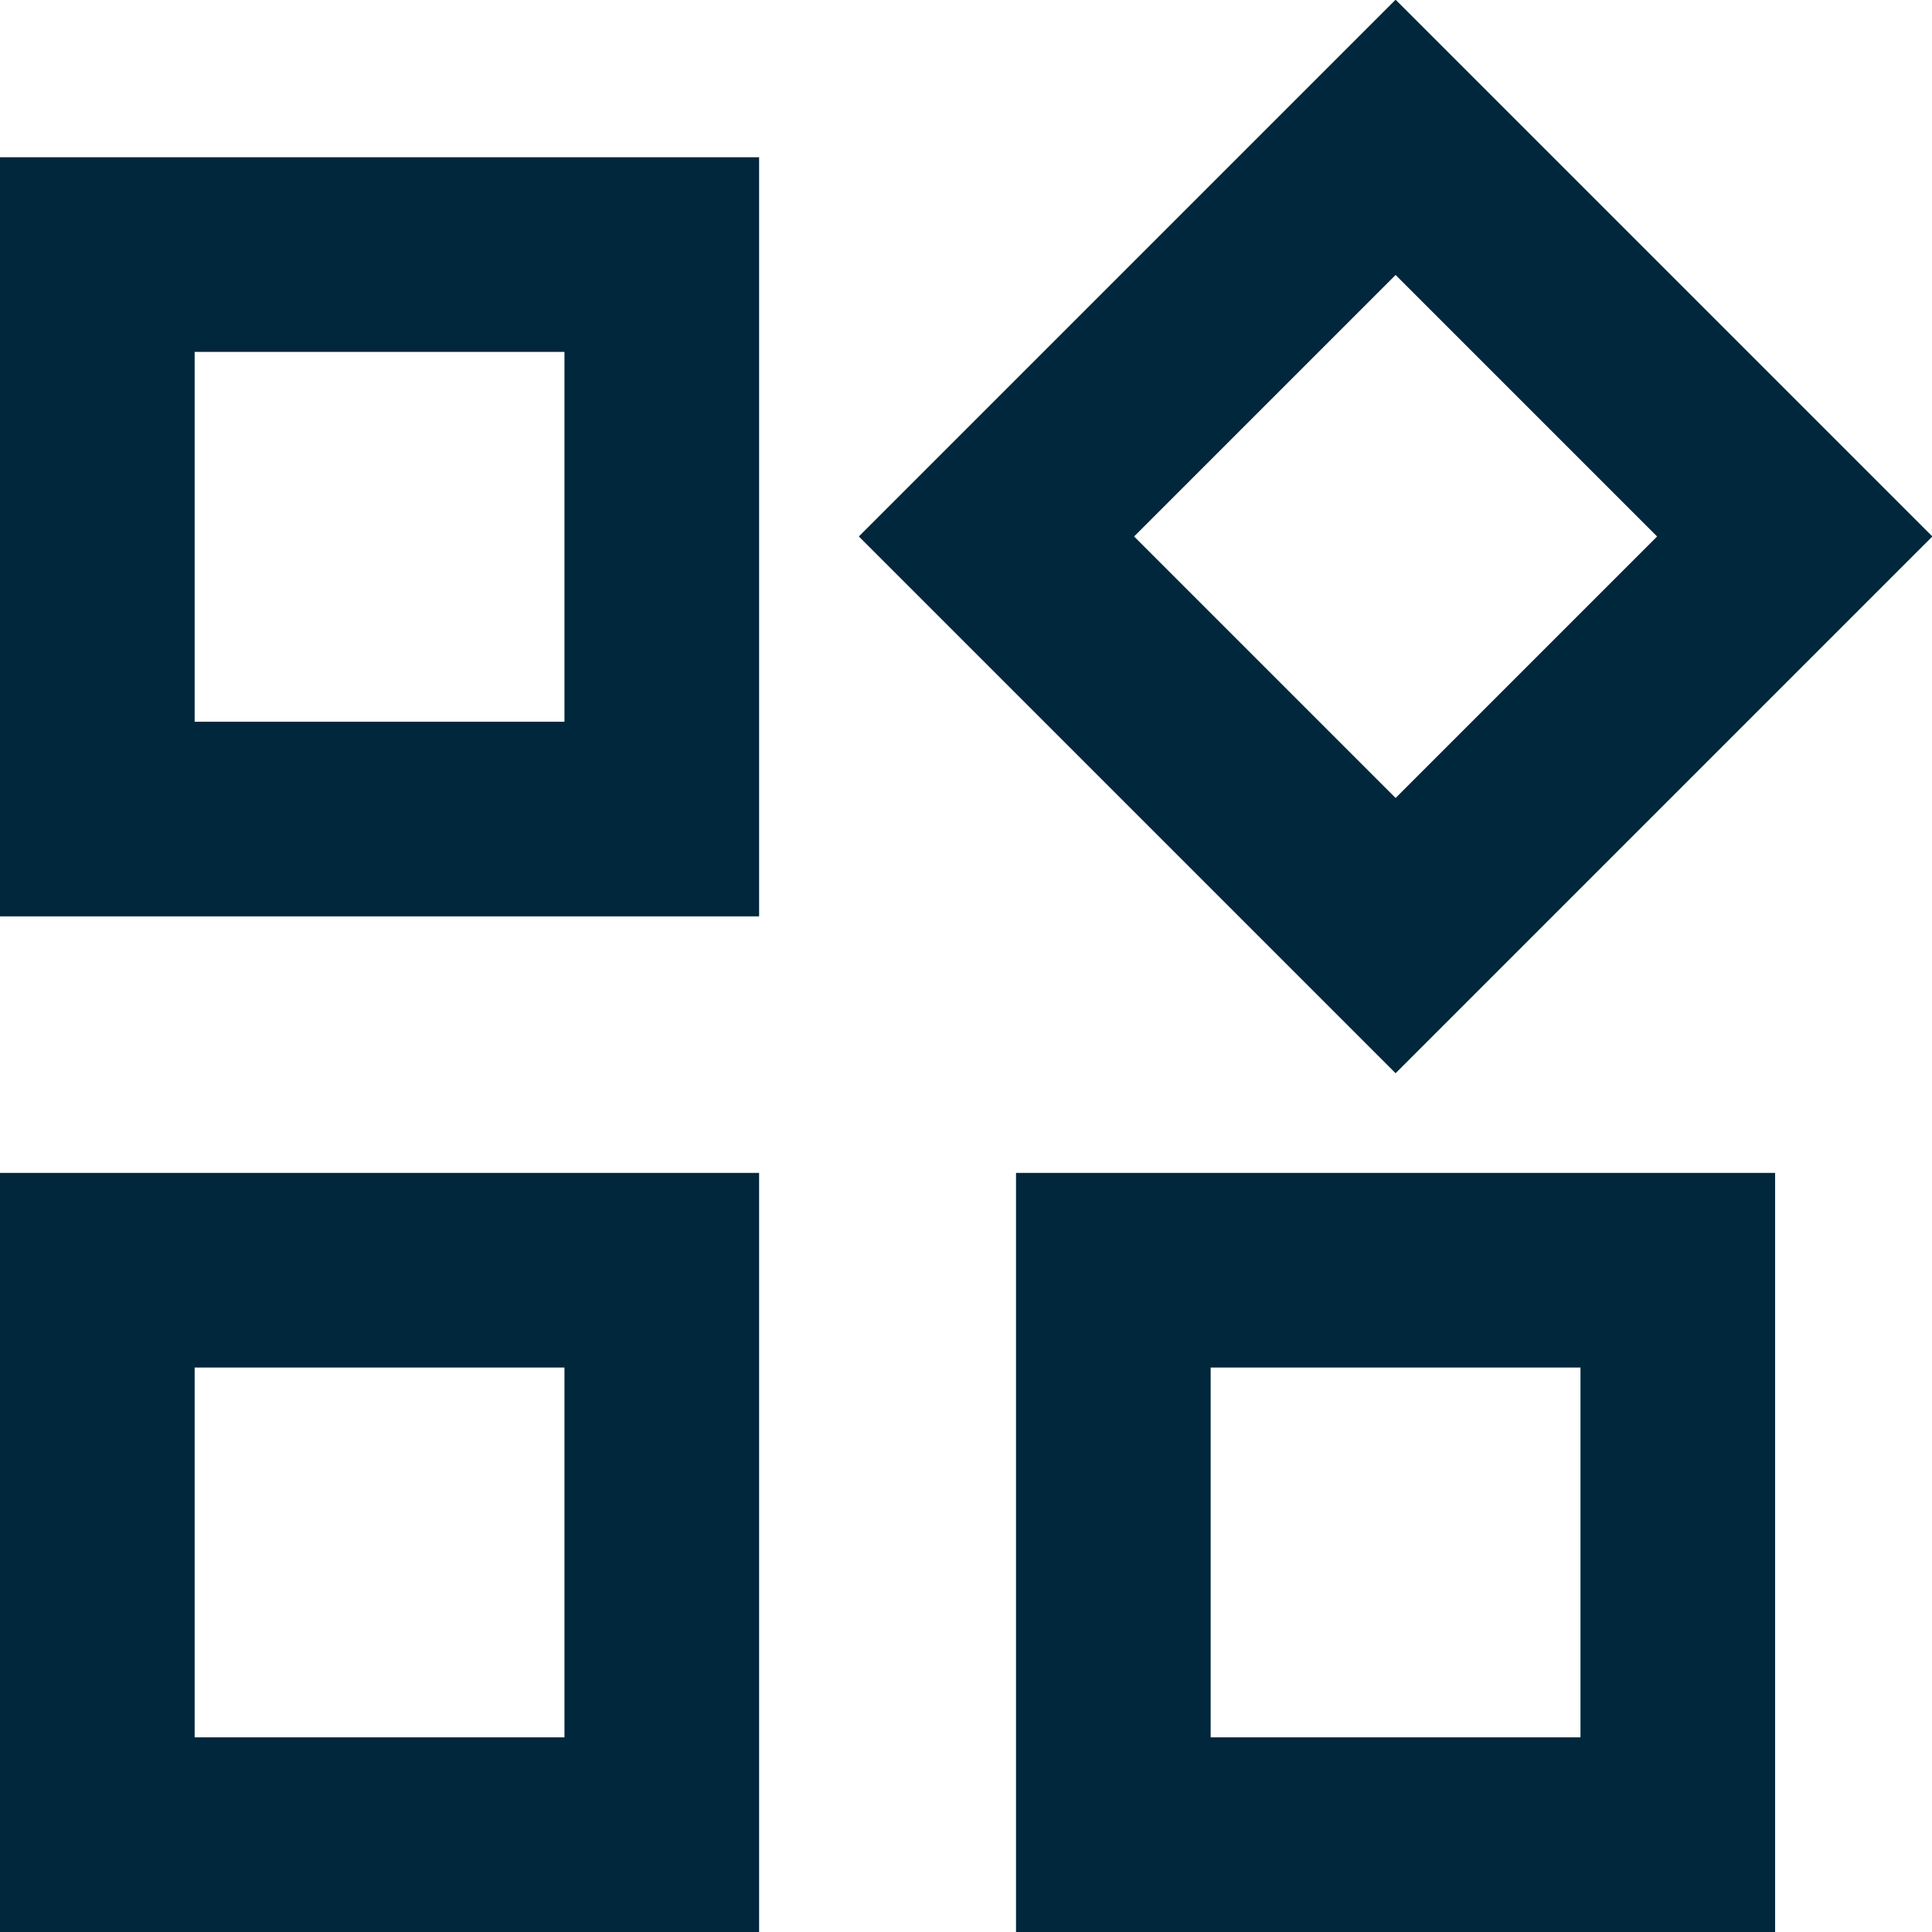
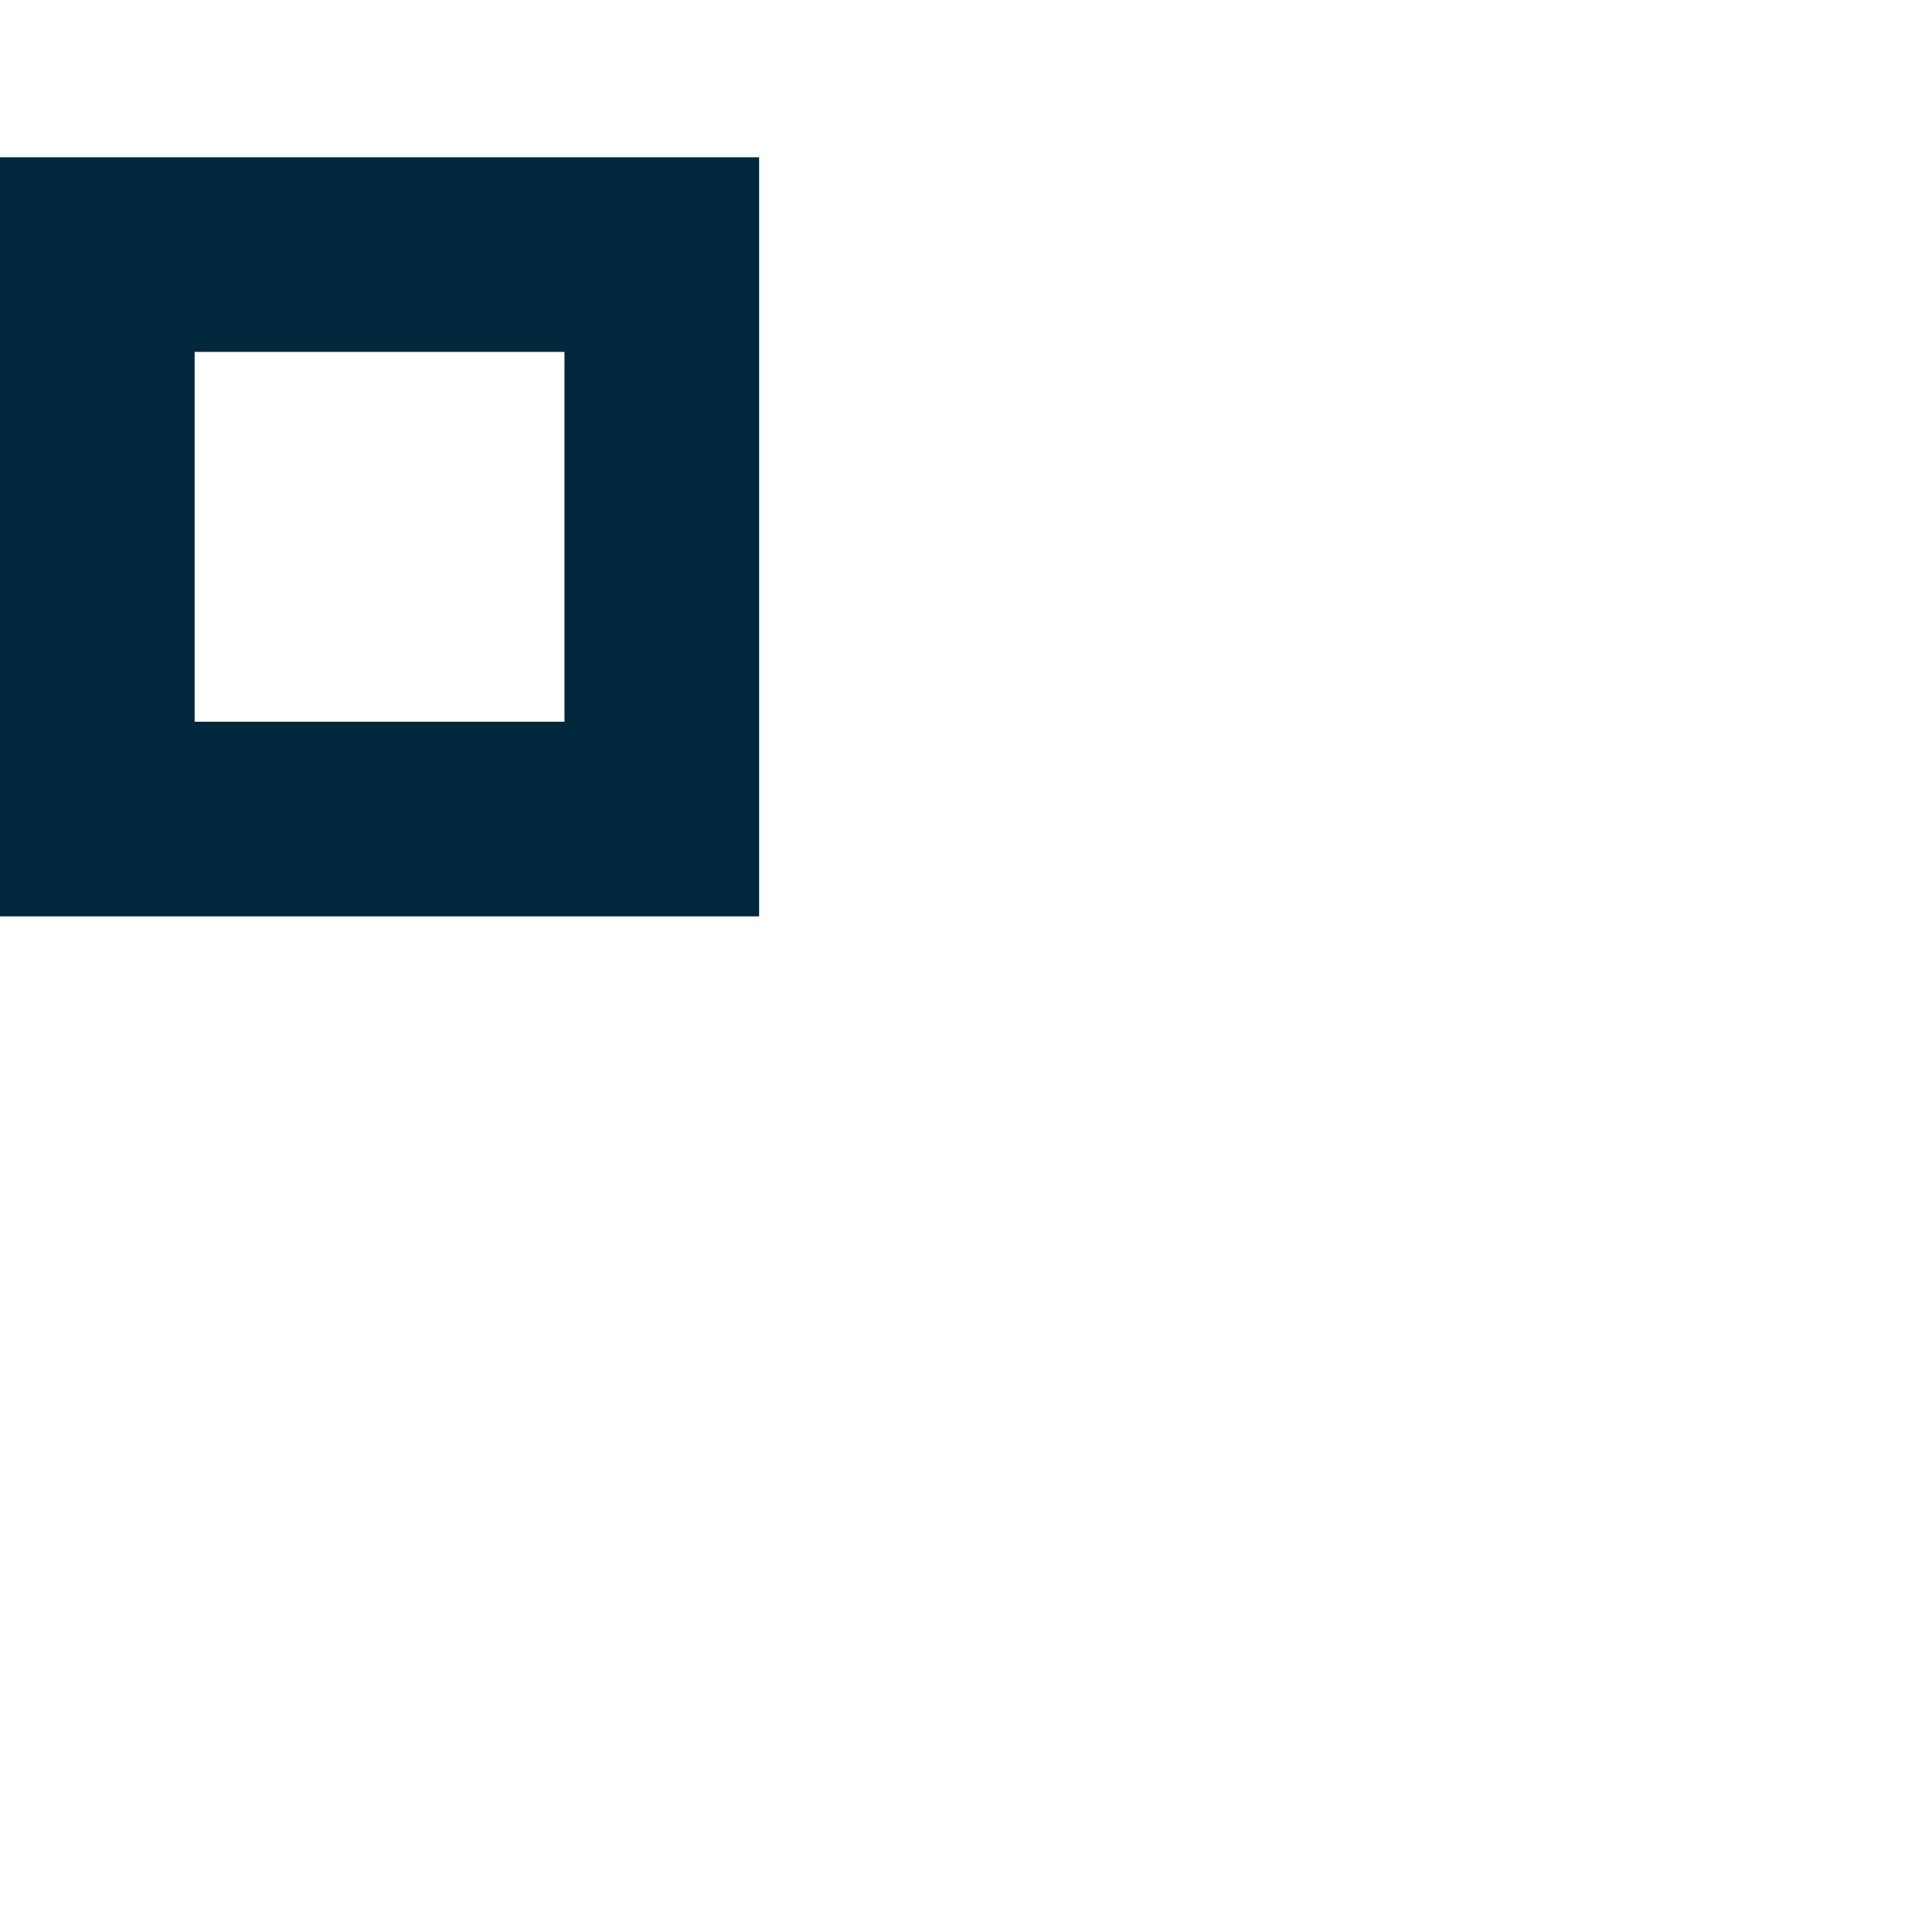
<svg xmlns="http://www.w3.org/2000/svg" id="Layer_1" viewBox="0 0 49.63 49.63">
  <defs>
    <style>.cls-1{fill:none;stroke:#00273b;stroke-miterlimit:10;stroke-width:5px;}</style>
  </defs>
-   <rect class="cls-1" x="2.5" y="32.63" width="14.5" height="14.5" />
  <rect class="cls-1" x="2.5" y="6.54" width="14.5" height="14.5" />
-   <rect class="cls-1" x="28.6" y="6.54" width="14.5" height="14.5" transform="translate(.75 29.38) rotate(-45)" />
-   <rect class="cls-1" x="28.6" y="32.63" width="14.5" height="14.5" />
</svg>